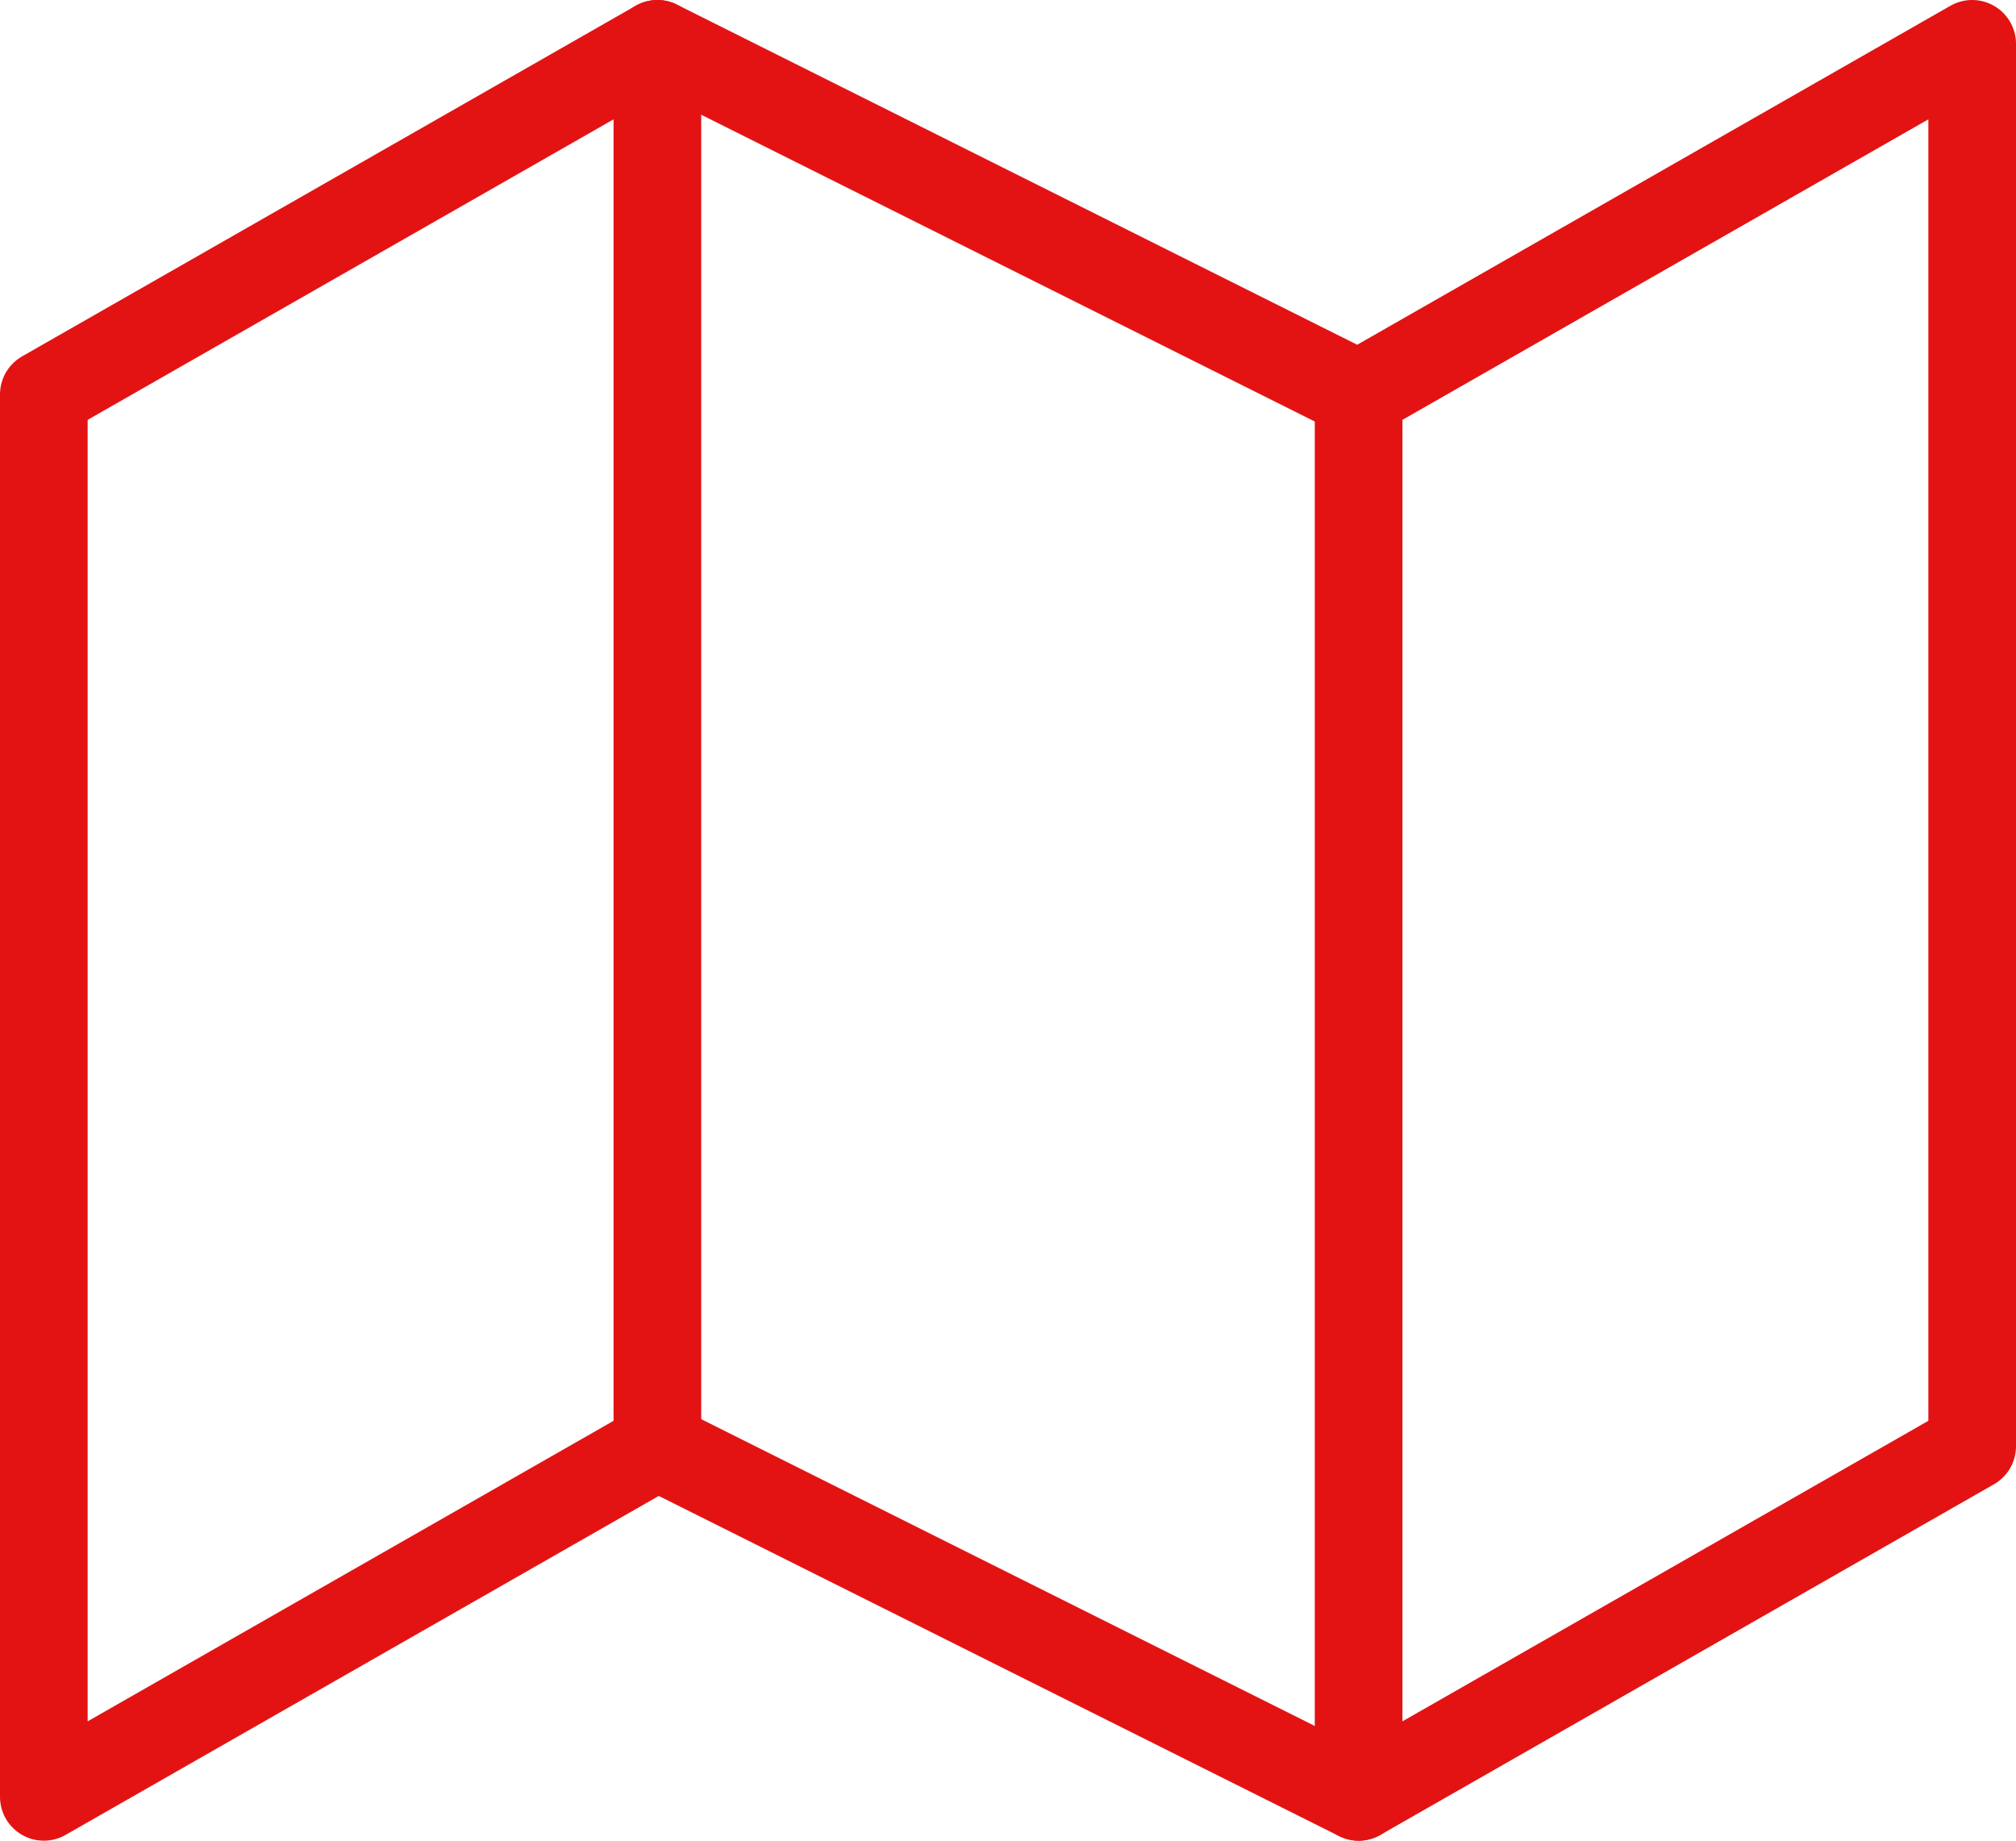
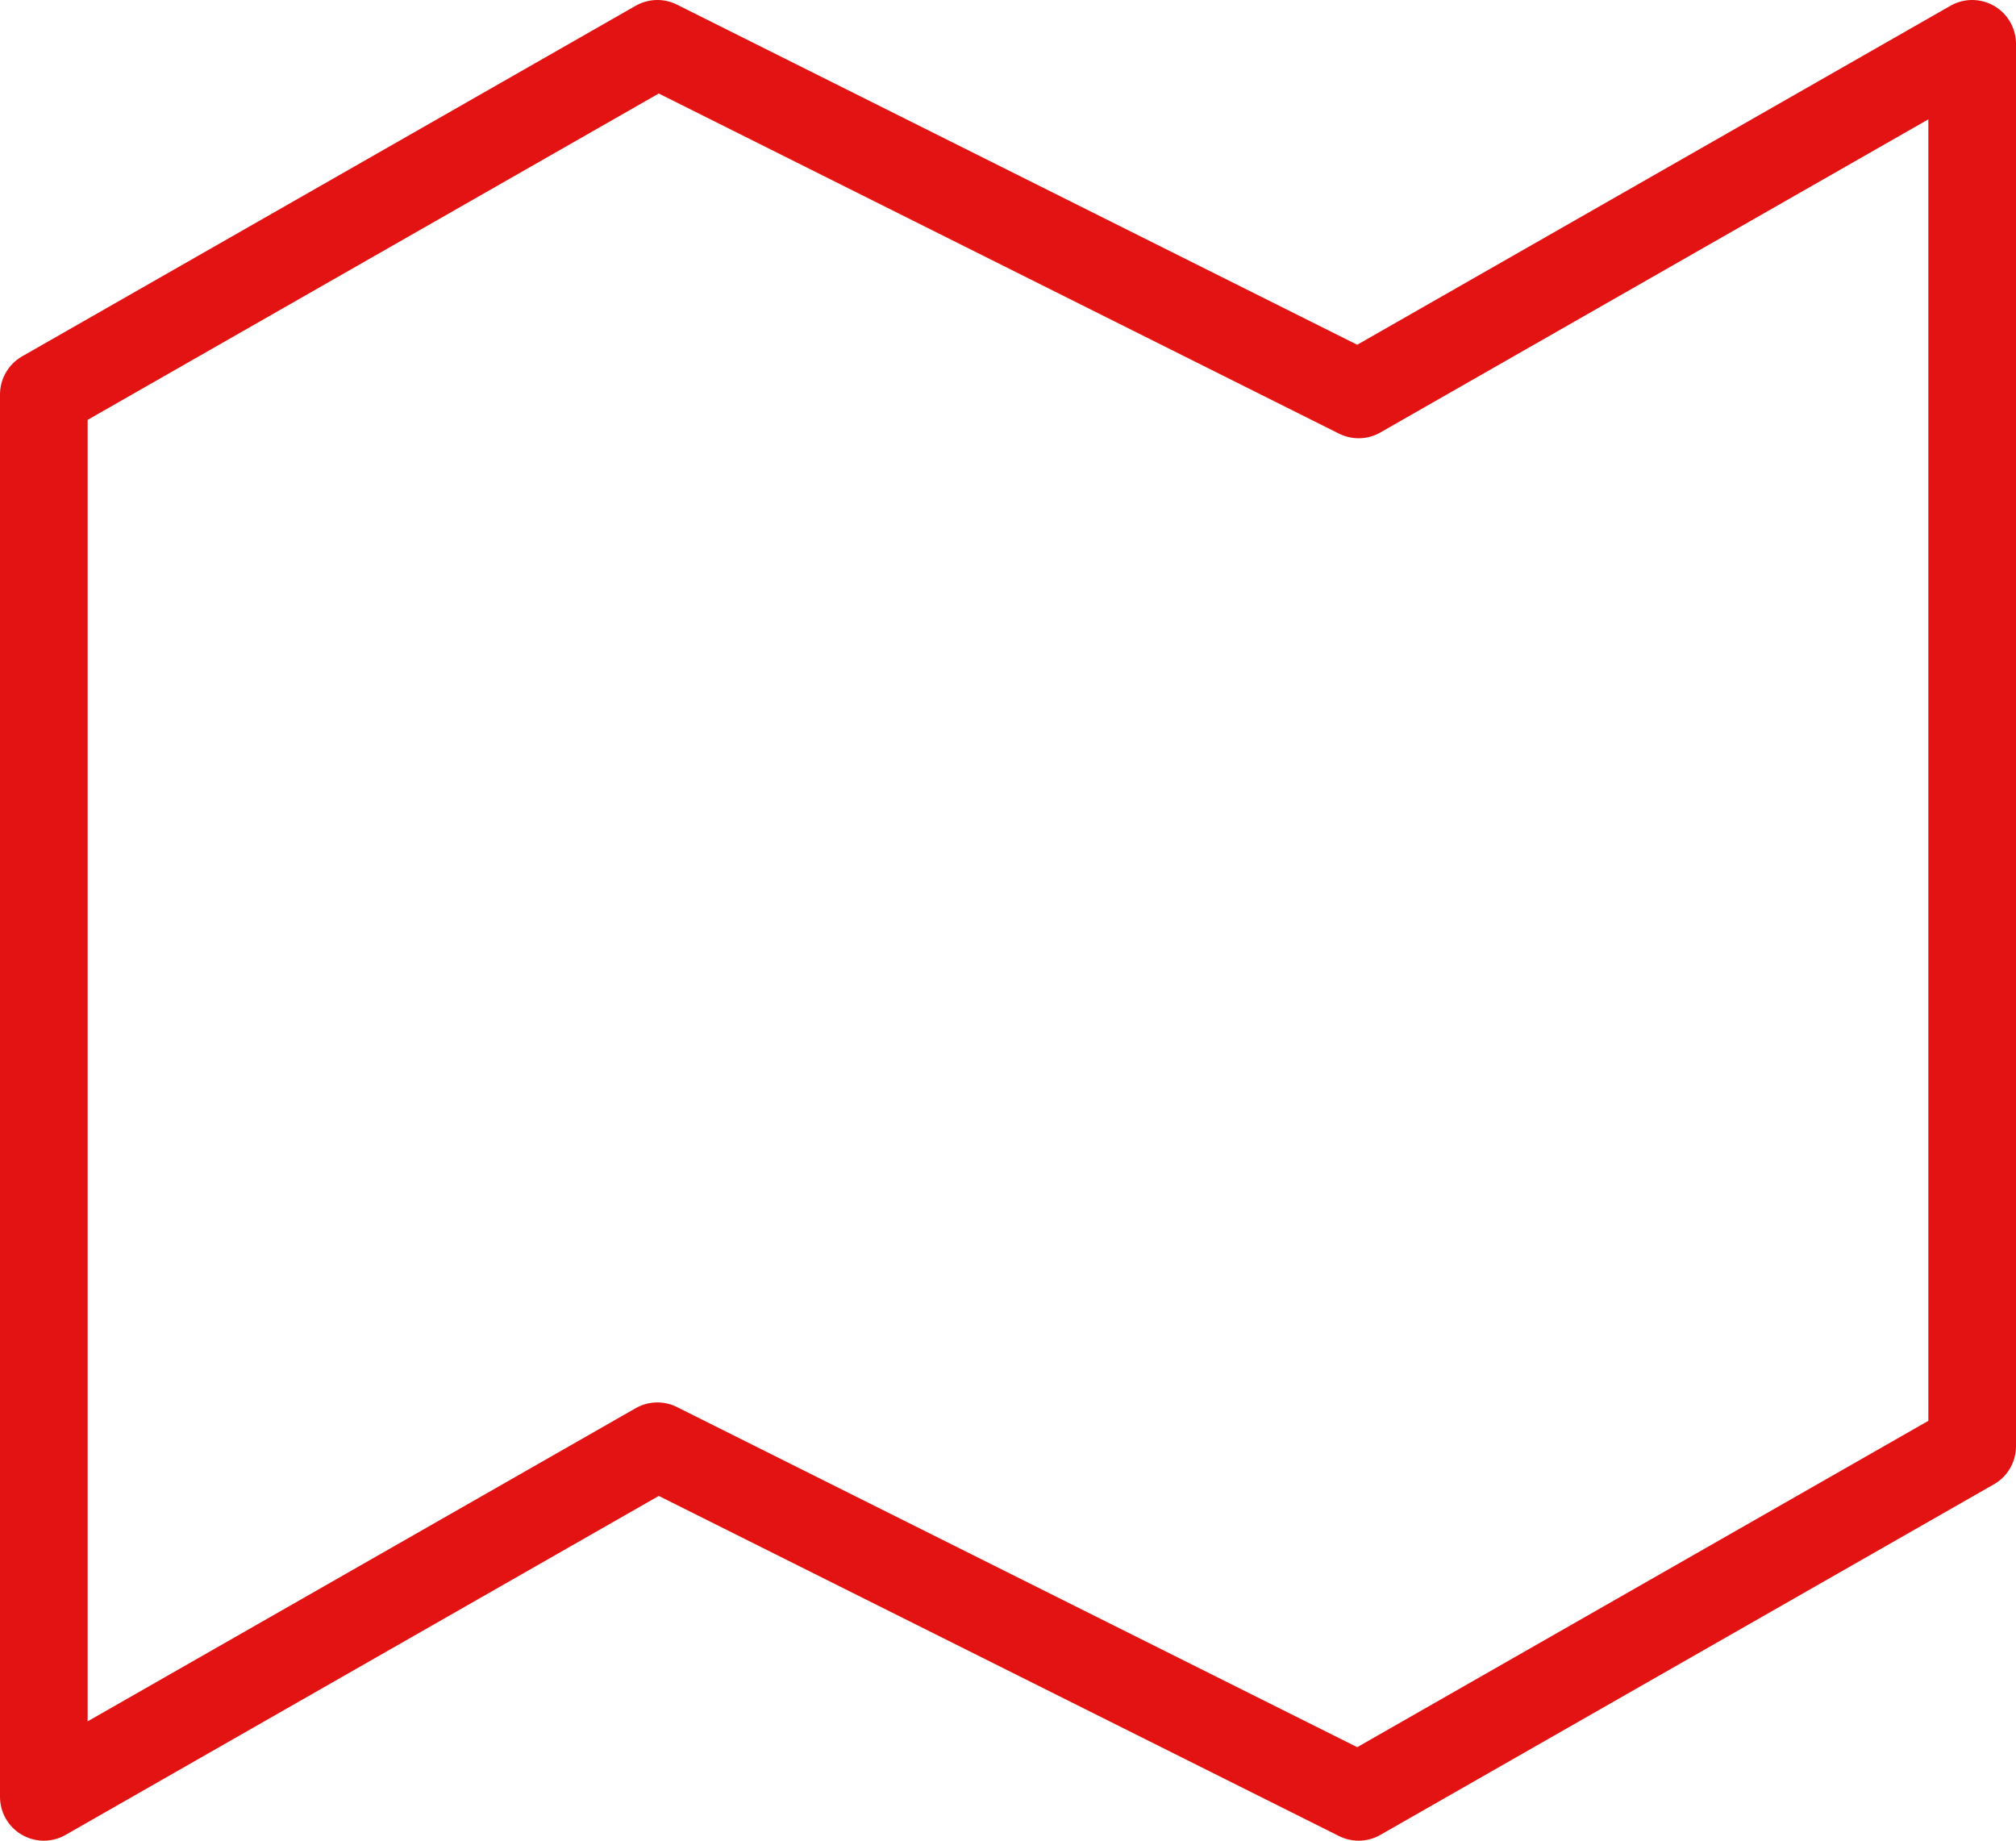
<svg xmlns="http://www.w3.org/2000/svg" id="Capa_2" data-name="Capa 2" viewBox="0 0 92 84">
  <defs>
    <style>
      .cls-1 {
        fill: none;
        stroke: #e31313;
        stroke-linecap: round;
        stroke-linejoin: round;
        stroke-width: 4px;
      }
    </style>
  </defs>
  <g id="Capa_1-2" data-name="Capa 1">
    <g>
      <path class="cls-1" d="M2,18v64l28-16,32,16,28-16V2l-28,16L30,2,2,18Z" />
-       <path class="cls-1" d="M30,2v64" />
-       <path class="cls-1" d="M62,18v64" />
    </g>
  </g>
</svg>